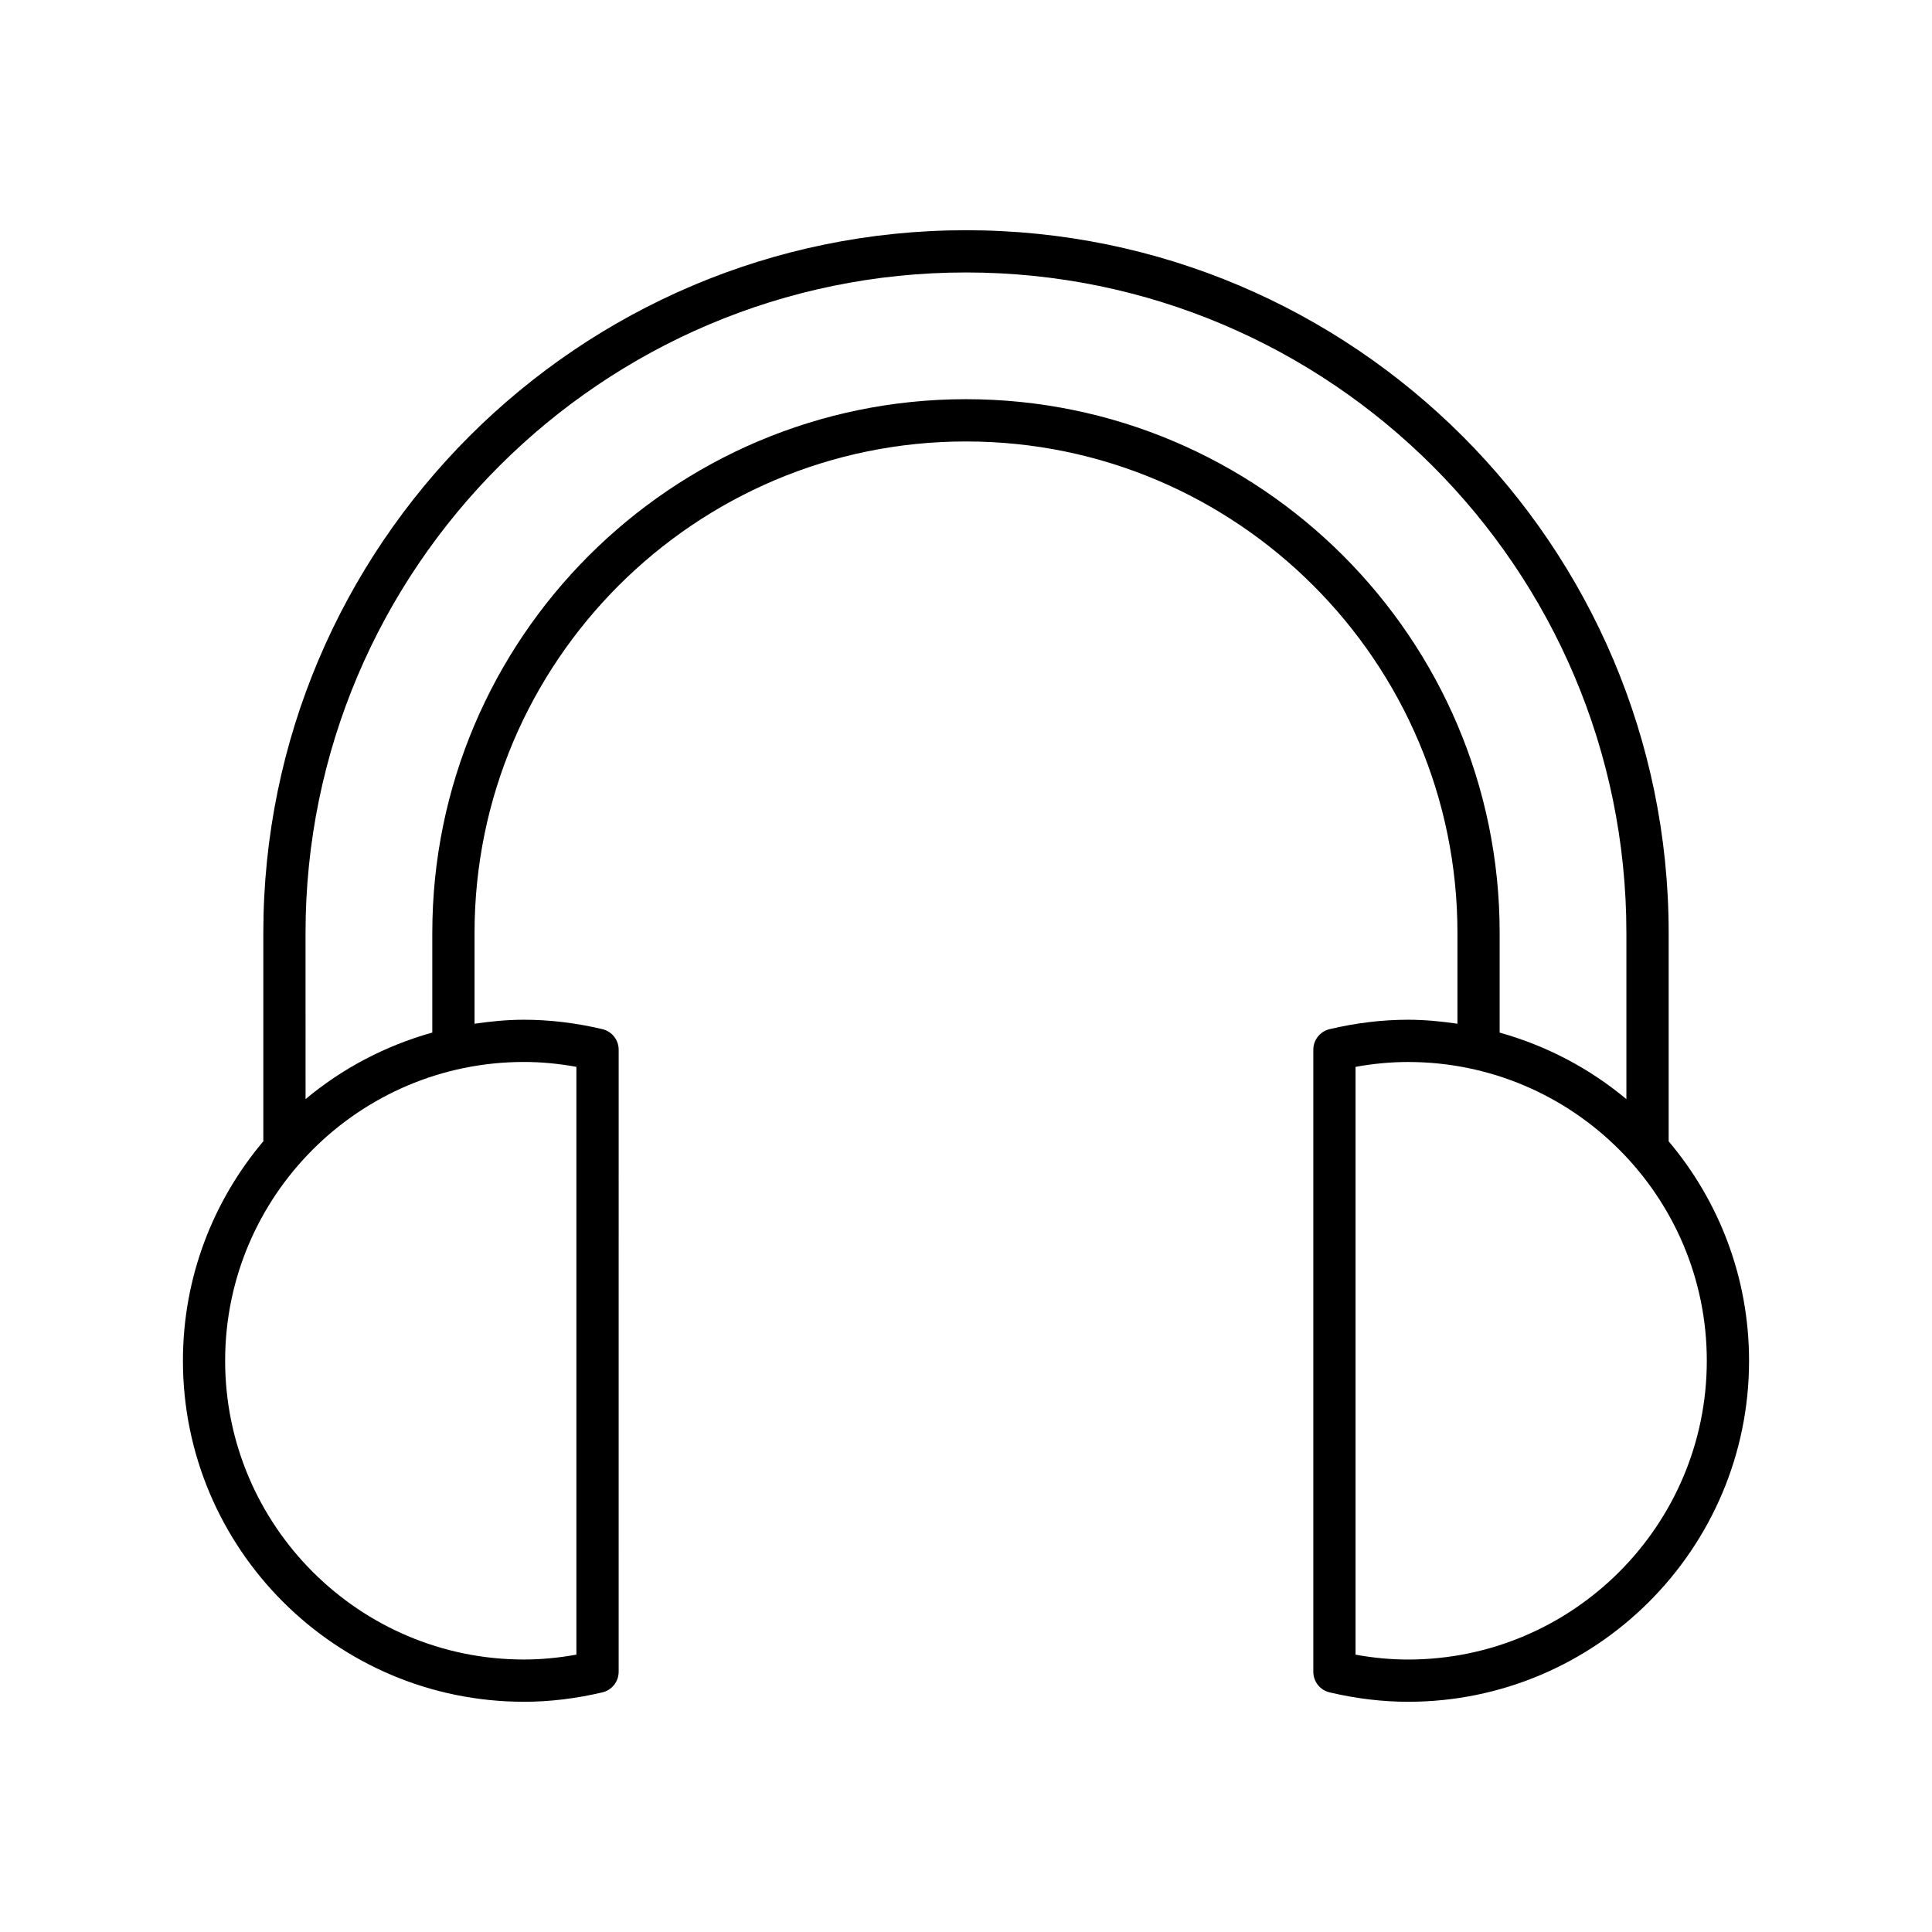
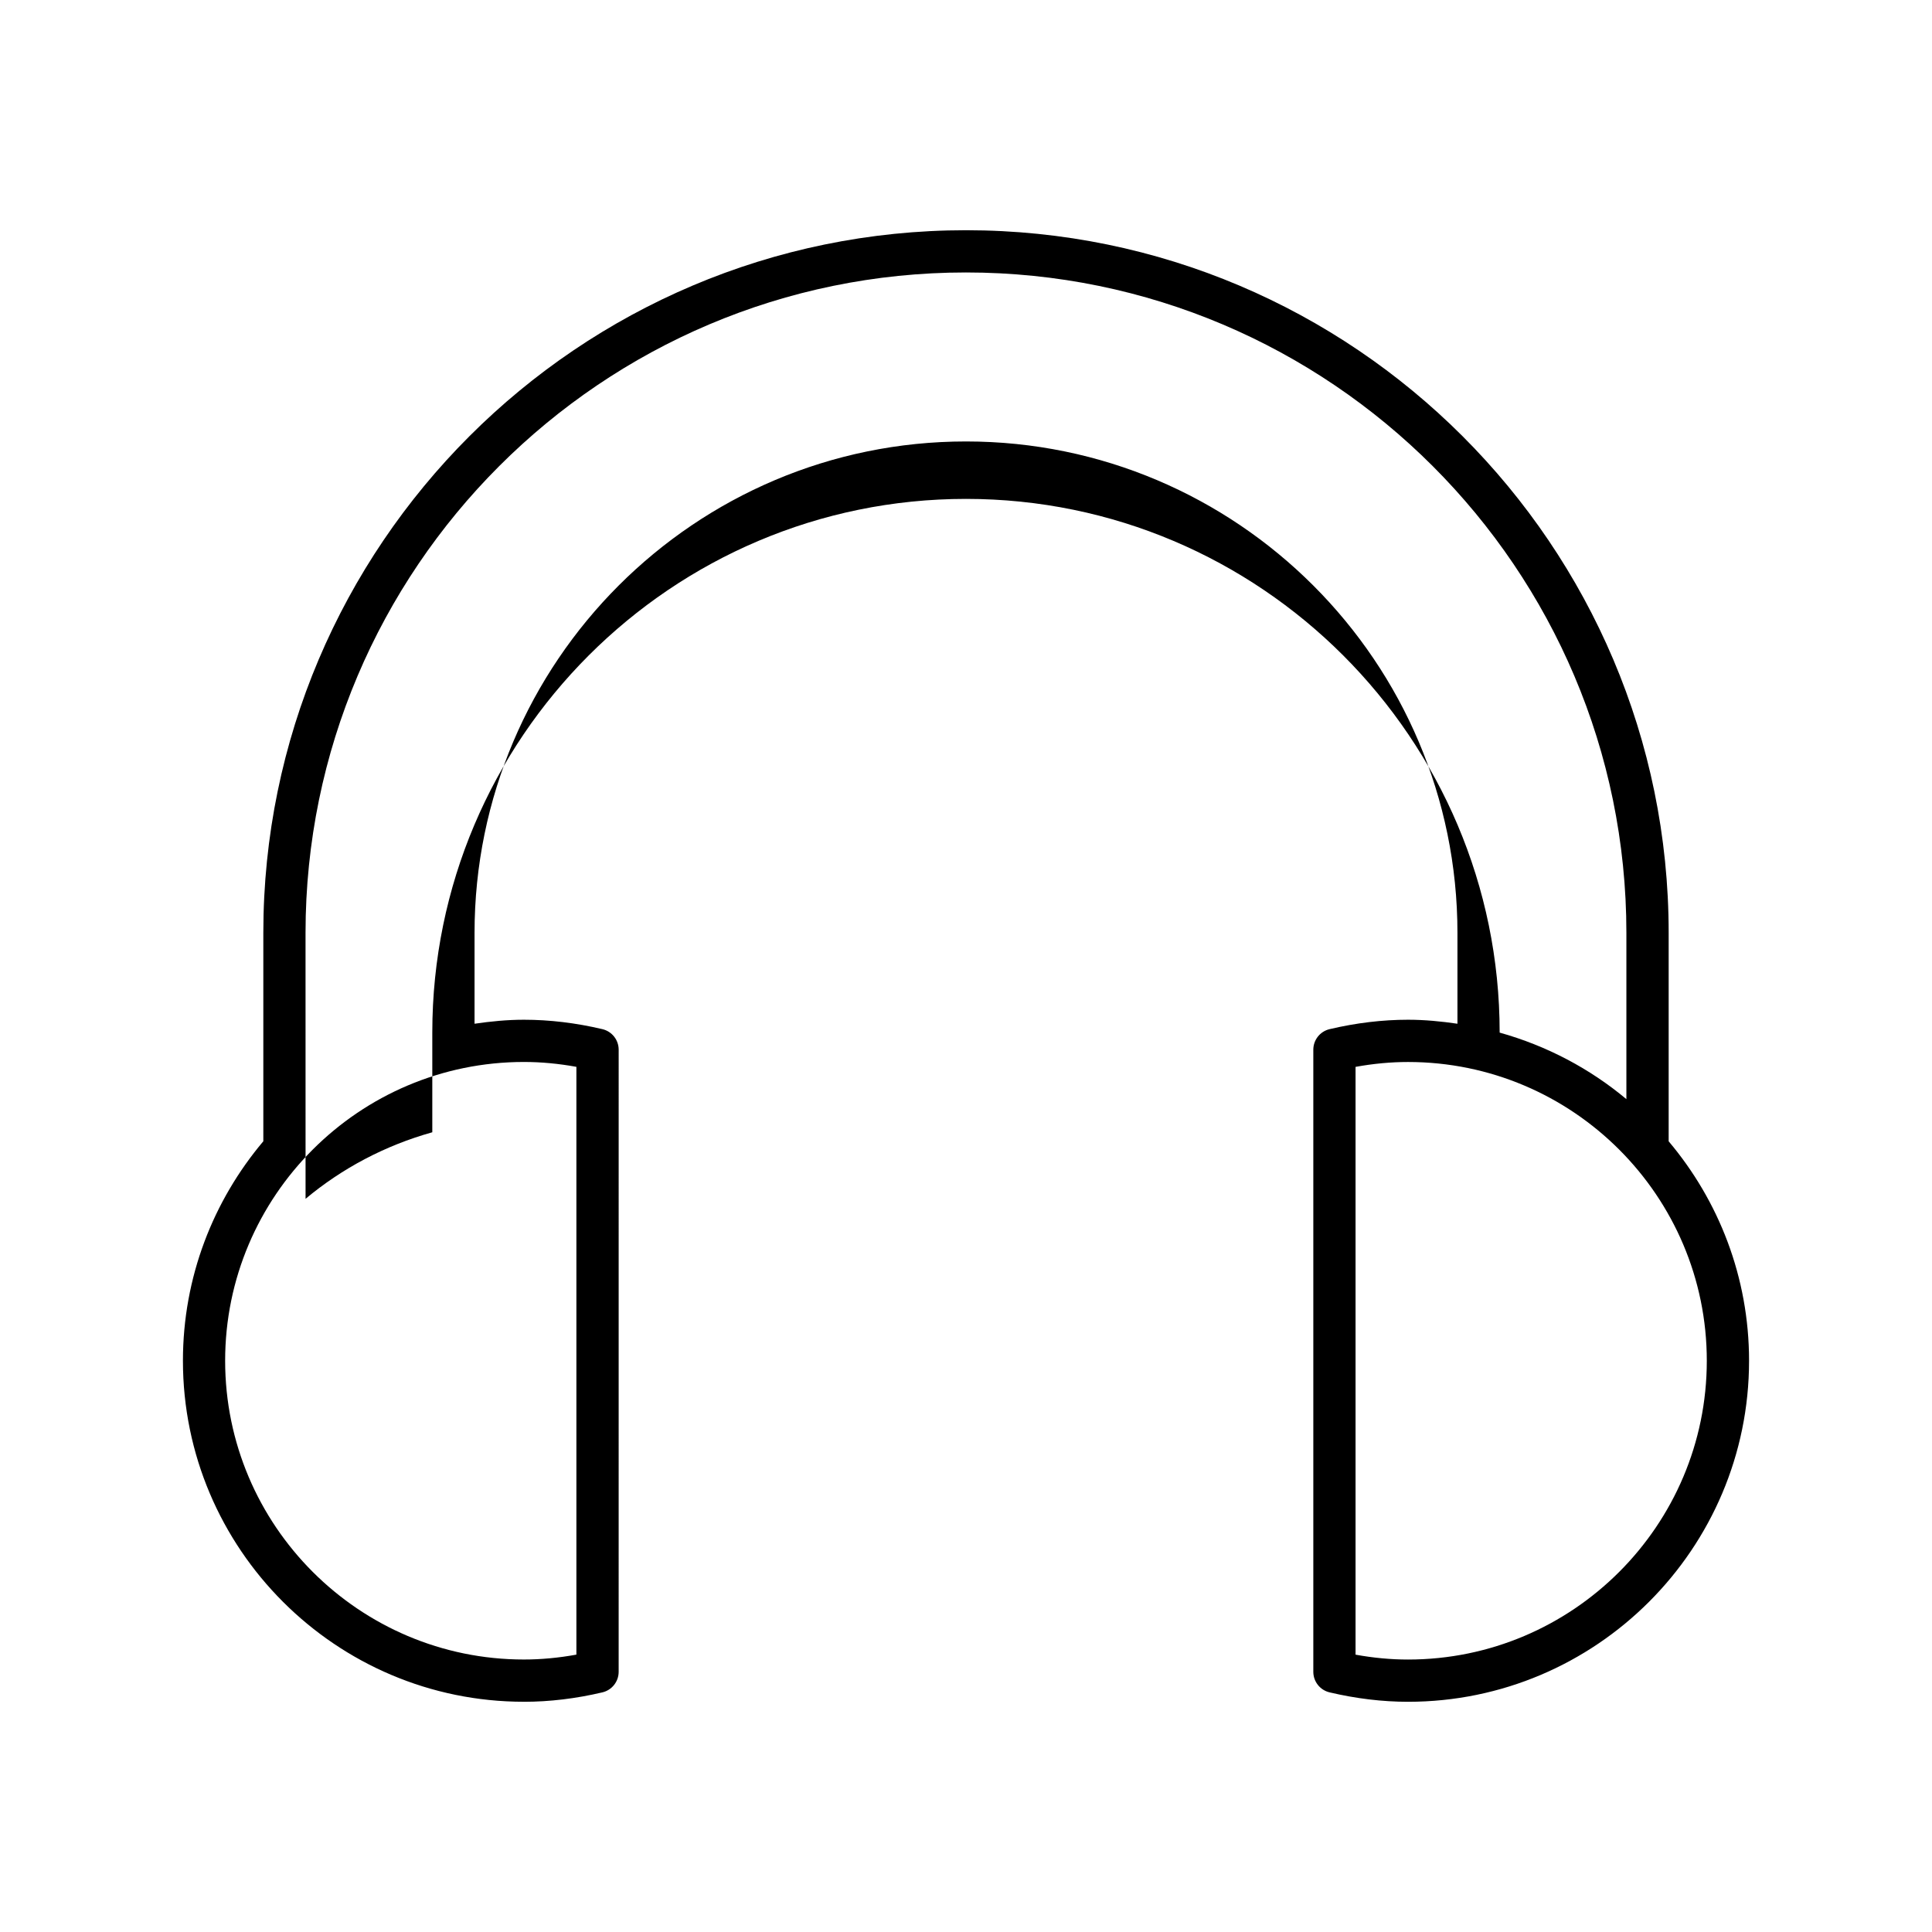
<svg xmlns="http://www.w3.org/2000/svg" fill="#000000" width="800px" height="800px" version="1.1" viewBox="144 144 512 512">
-   <path d="m282.85 594.99c6.773 0 13.77-0.84 20.789-2.496 2.527-0.598 4.312-2.852 4.312-5.449l0.004-164.86c0-2.598-1.785-4.852-4.309-5.449-7.012-1.656-14.004-2.496-20.793-2.496-4.457 0-8.805 0.434-13.094 1.059v-24.07c0-71.812 58.422-130.24 130.24-130.24 71.812 0 130.24 58.426 130.24 130.24v24.07c-4.285-0.625-8.637-1.059-13.094-1.059-6.785 0-13.781 0.84-20.793 2.496-2.527 0.598-4.309 2.852-4.309 5.449v164.86c0 2.598 1.785 4.852 4.312 5.449 7.023 1.656 14.016 2.496 20.789 2.496 49.836 0 90.375-40.539 90.375-90.375 0-22.145-8.035-42.426-21.305-58.156v-55.227c0-102.69-83.535-186.22-186.21-186.22-102.68 0-186.22 83.535-186.22 186.21v55.227c-13.27 15.734-21.305 36.016-21.305 58.156 0 49.836 40.543 90.379 90.375 90.379zm313.47-90.375c0 43.66-35.52 79.18-79.18 79.18-4.531 0-9.191-0.434-13.906-1.293v-155.77c4.707-0.859 9.371-1.293 13.906-1.293 43.66-0.004 79.18 35.516 79.18 79.176zm-371.35-113.39c0-96.504 78.516-175.02 175.02-175.02s175.02 78.516 175.02 175.02v44.059c-9.684-8.098-21.105-14.141-33.586-17.633v-26.422c0-77.992-63.449-141.44-141.43-141.44-77.988 0-141.43 63.445-141.43 141.43v26.422c-12.484 3.492-23.902 9.535-33.586 17.633zm57.875 34.207c4.539 0 9.199 0.434 13.906 1.293v155.77c-4.715 0.859-9.375 1.293-13.906 1.293-43.66 0-79.18-35.52-79.18-79.18 0-43.656 35.52-79.176 79.18-79.176z" />
+   <path d="m282.85 594.99c6.773 0 13.77-0.84 20.789-2.496 2.527-0.598 4.312-2.852 4.312-5.449l0.004-164.86c0-2.598-1.785-4.852-4.309-5.449-7.012-1.656-14.004-2.496-20.793-2.496-4.457 0-8.805 0.434-13.094 1.059v-24.07c0-71.812 58.422-130.24 130.24-130.24 71.812 0 130.24 58.426 130.24 130.24v24.07c-4.285-0.625-8.637-1.059-13.094-1.059-6.785 0-13.781 0.84-20.793 2.496-2.527 0.598-4.309 2.852-4.309 5.449v164.86c0 2.598 1.785 4.852 4.312 5.449 7.023 1.656 14.016 2.496 20.789 2.496 49.836 0 90.375-40.539 90.375-90.375 0-22.145-8.035-42.426-21.305-58.156v-55.227c0-102.69-83.535-186.22-186.21-186.22-102.68 0-186.22 83.535-186.22 186.21v55.227c-13.27 15.734-21.305 36.016-21.305 58.156 0 49.836 40.543 90.379 90.375 90.379zm313.47-90.375c0 43.66-35.52 79.18-79.18 79.18-4.531 0-9.191-0.434-13.906-1.293v-155.77c4.707-0.859 9.371-1.293 13.906-1.293 43.66-0.004 79.18 35.516 79.18 79.176zm-371.35-113.39c0-96.504 78.516-175.02 175.02-175.02s175.02 78.516 175.02 175.02v44.059c-9.684-8.098-21.105-14.141-33.586-17.633c0-77.992-63.449-141.44-141.43-141.44-77.988 0-141.43 63.445-141.43 141.43v26.422c-12.484 3.492-23.902 9.535-33.586 17.633zm57.875 34.207c4.539 0 9.199 0.434 13.906 1.293v155.77c-4.715 0.859-9.375 1.293-13.906 1.293-43.66 0-79.18-35.52-79.18-79.18 0-43.656 35.52-79.176 79.18-79.176z" />
</svg>